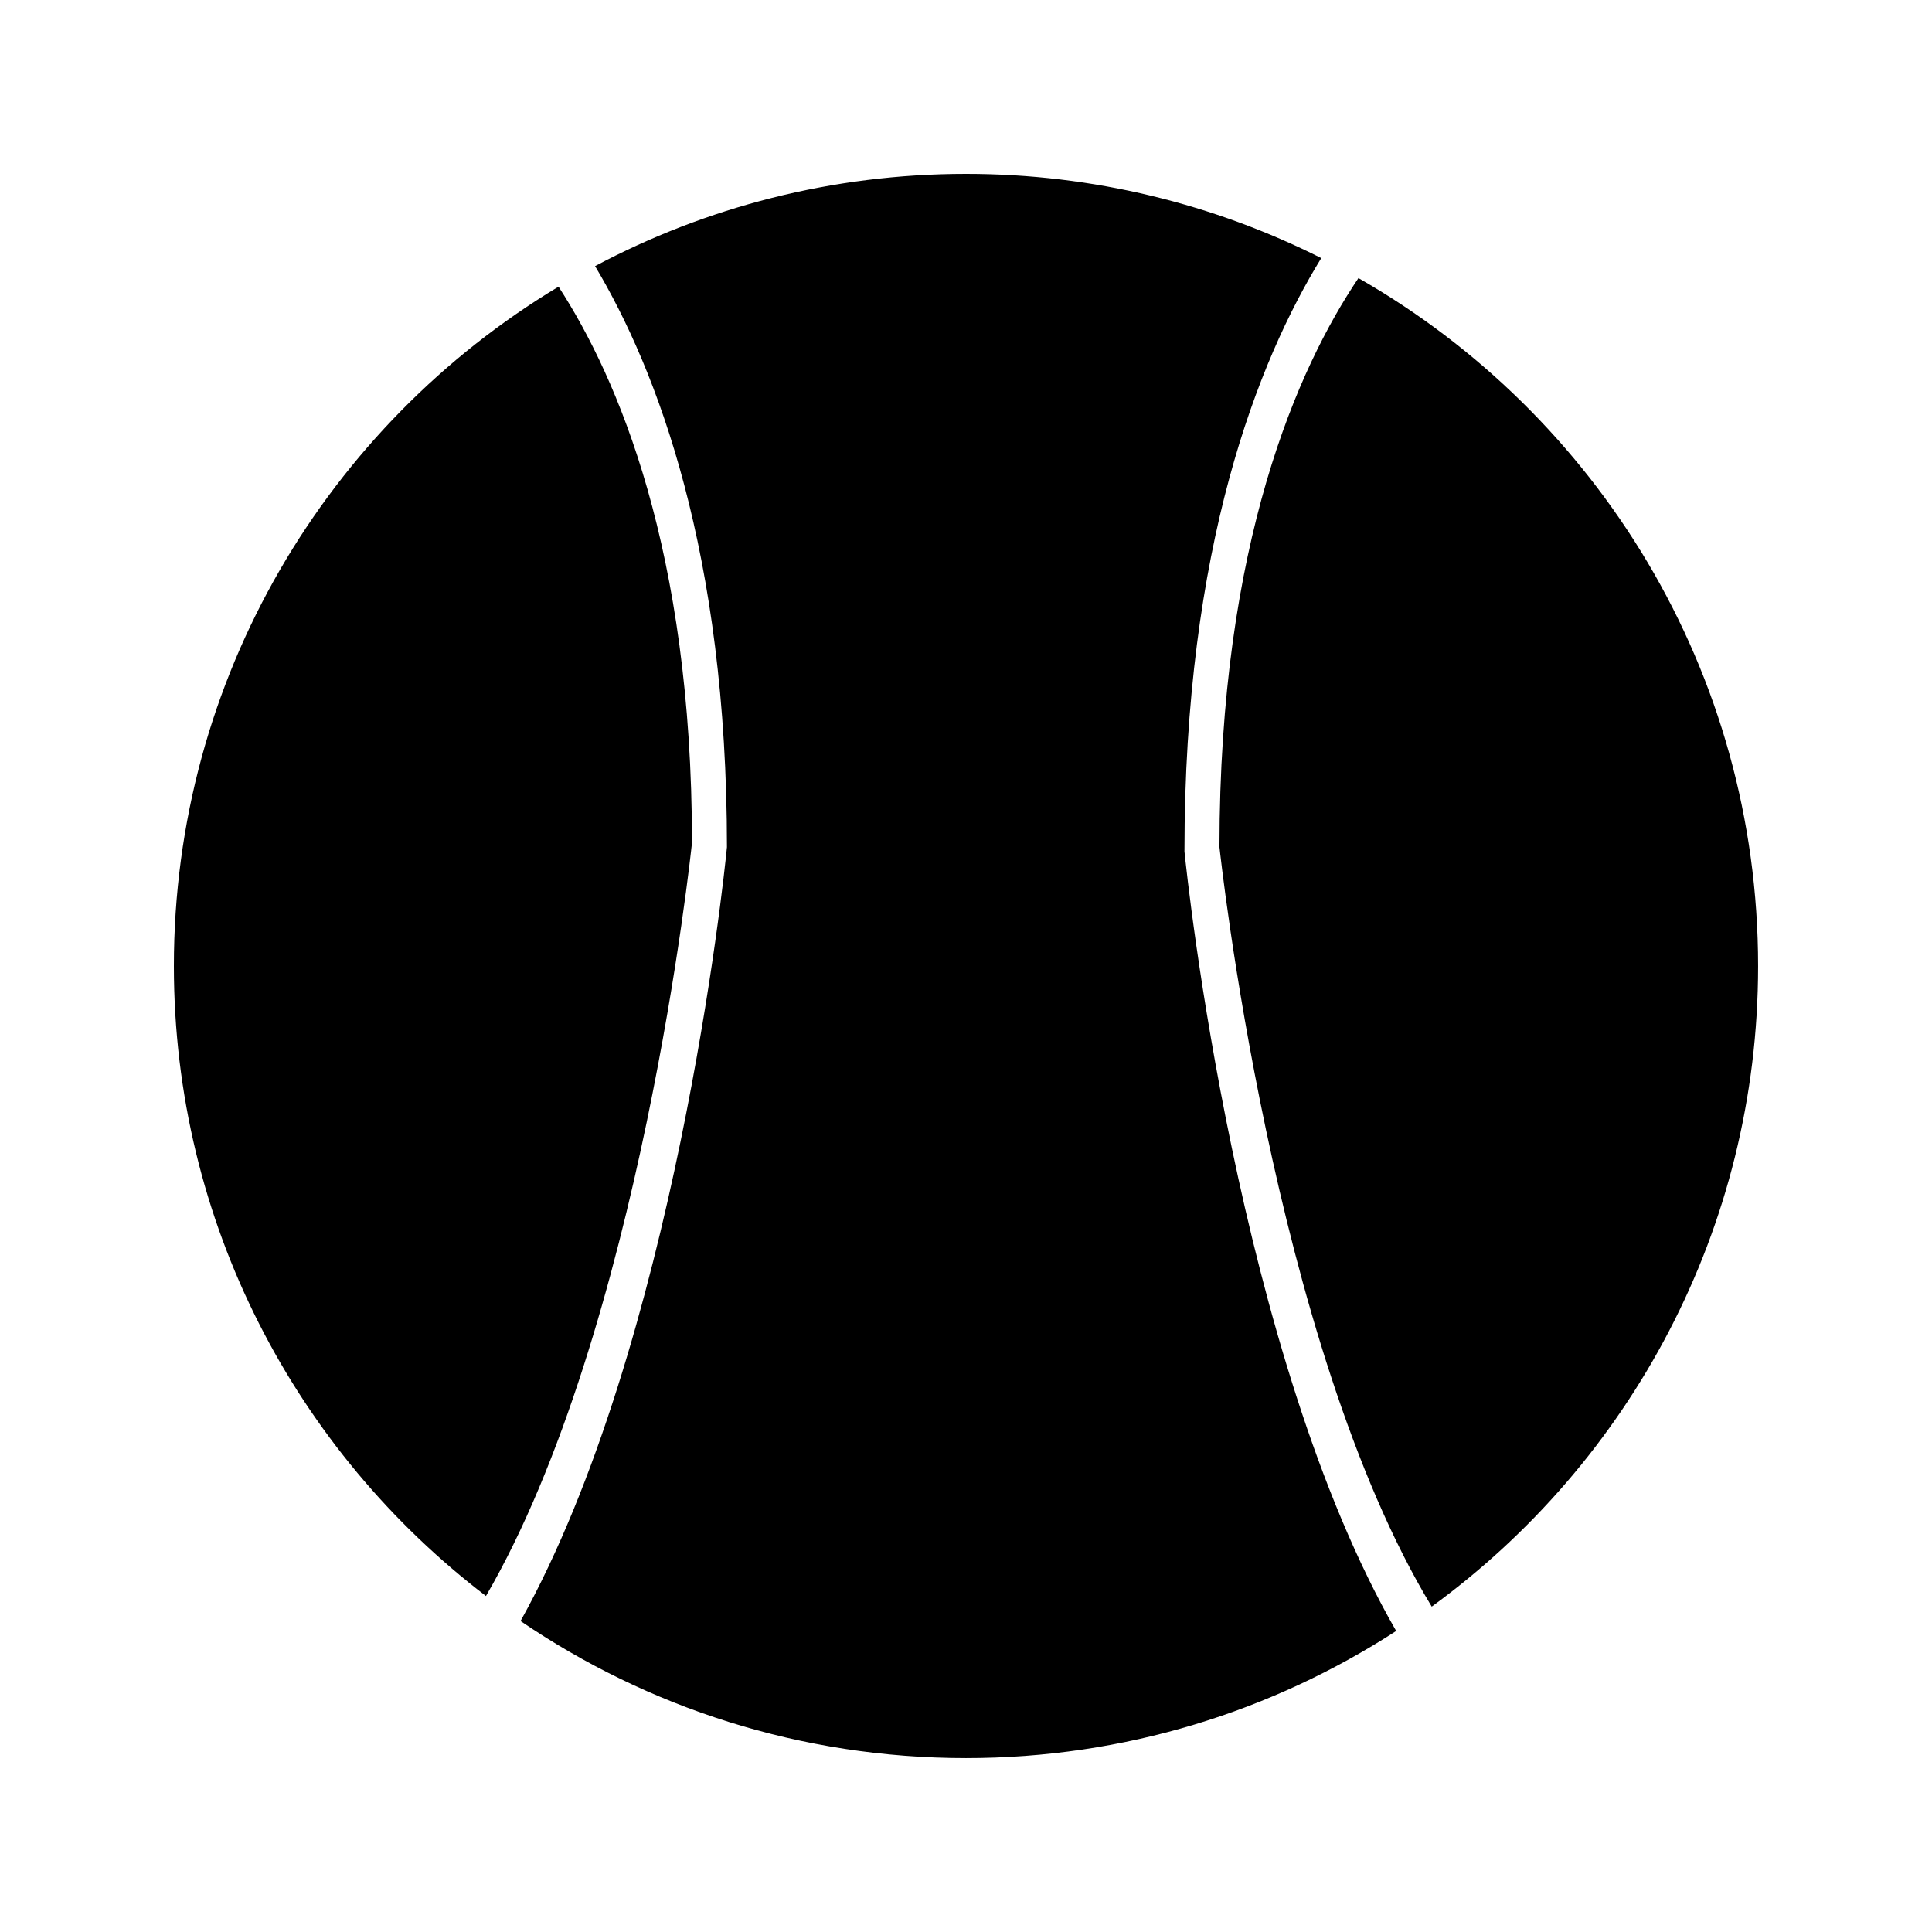
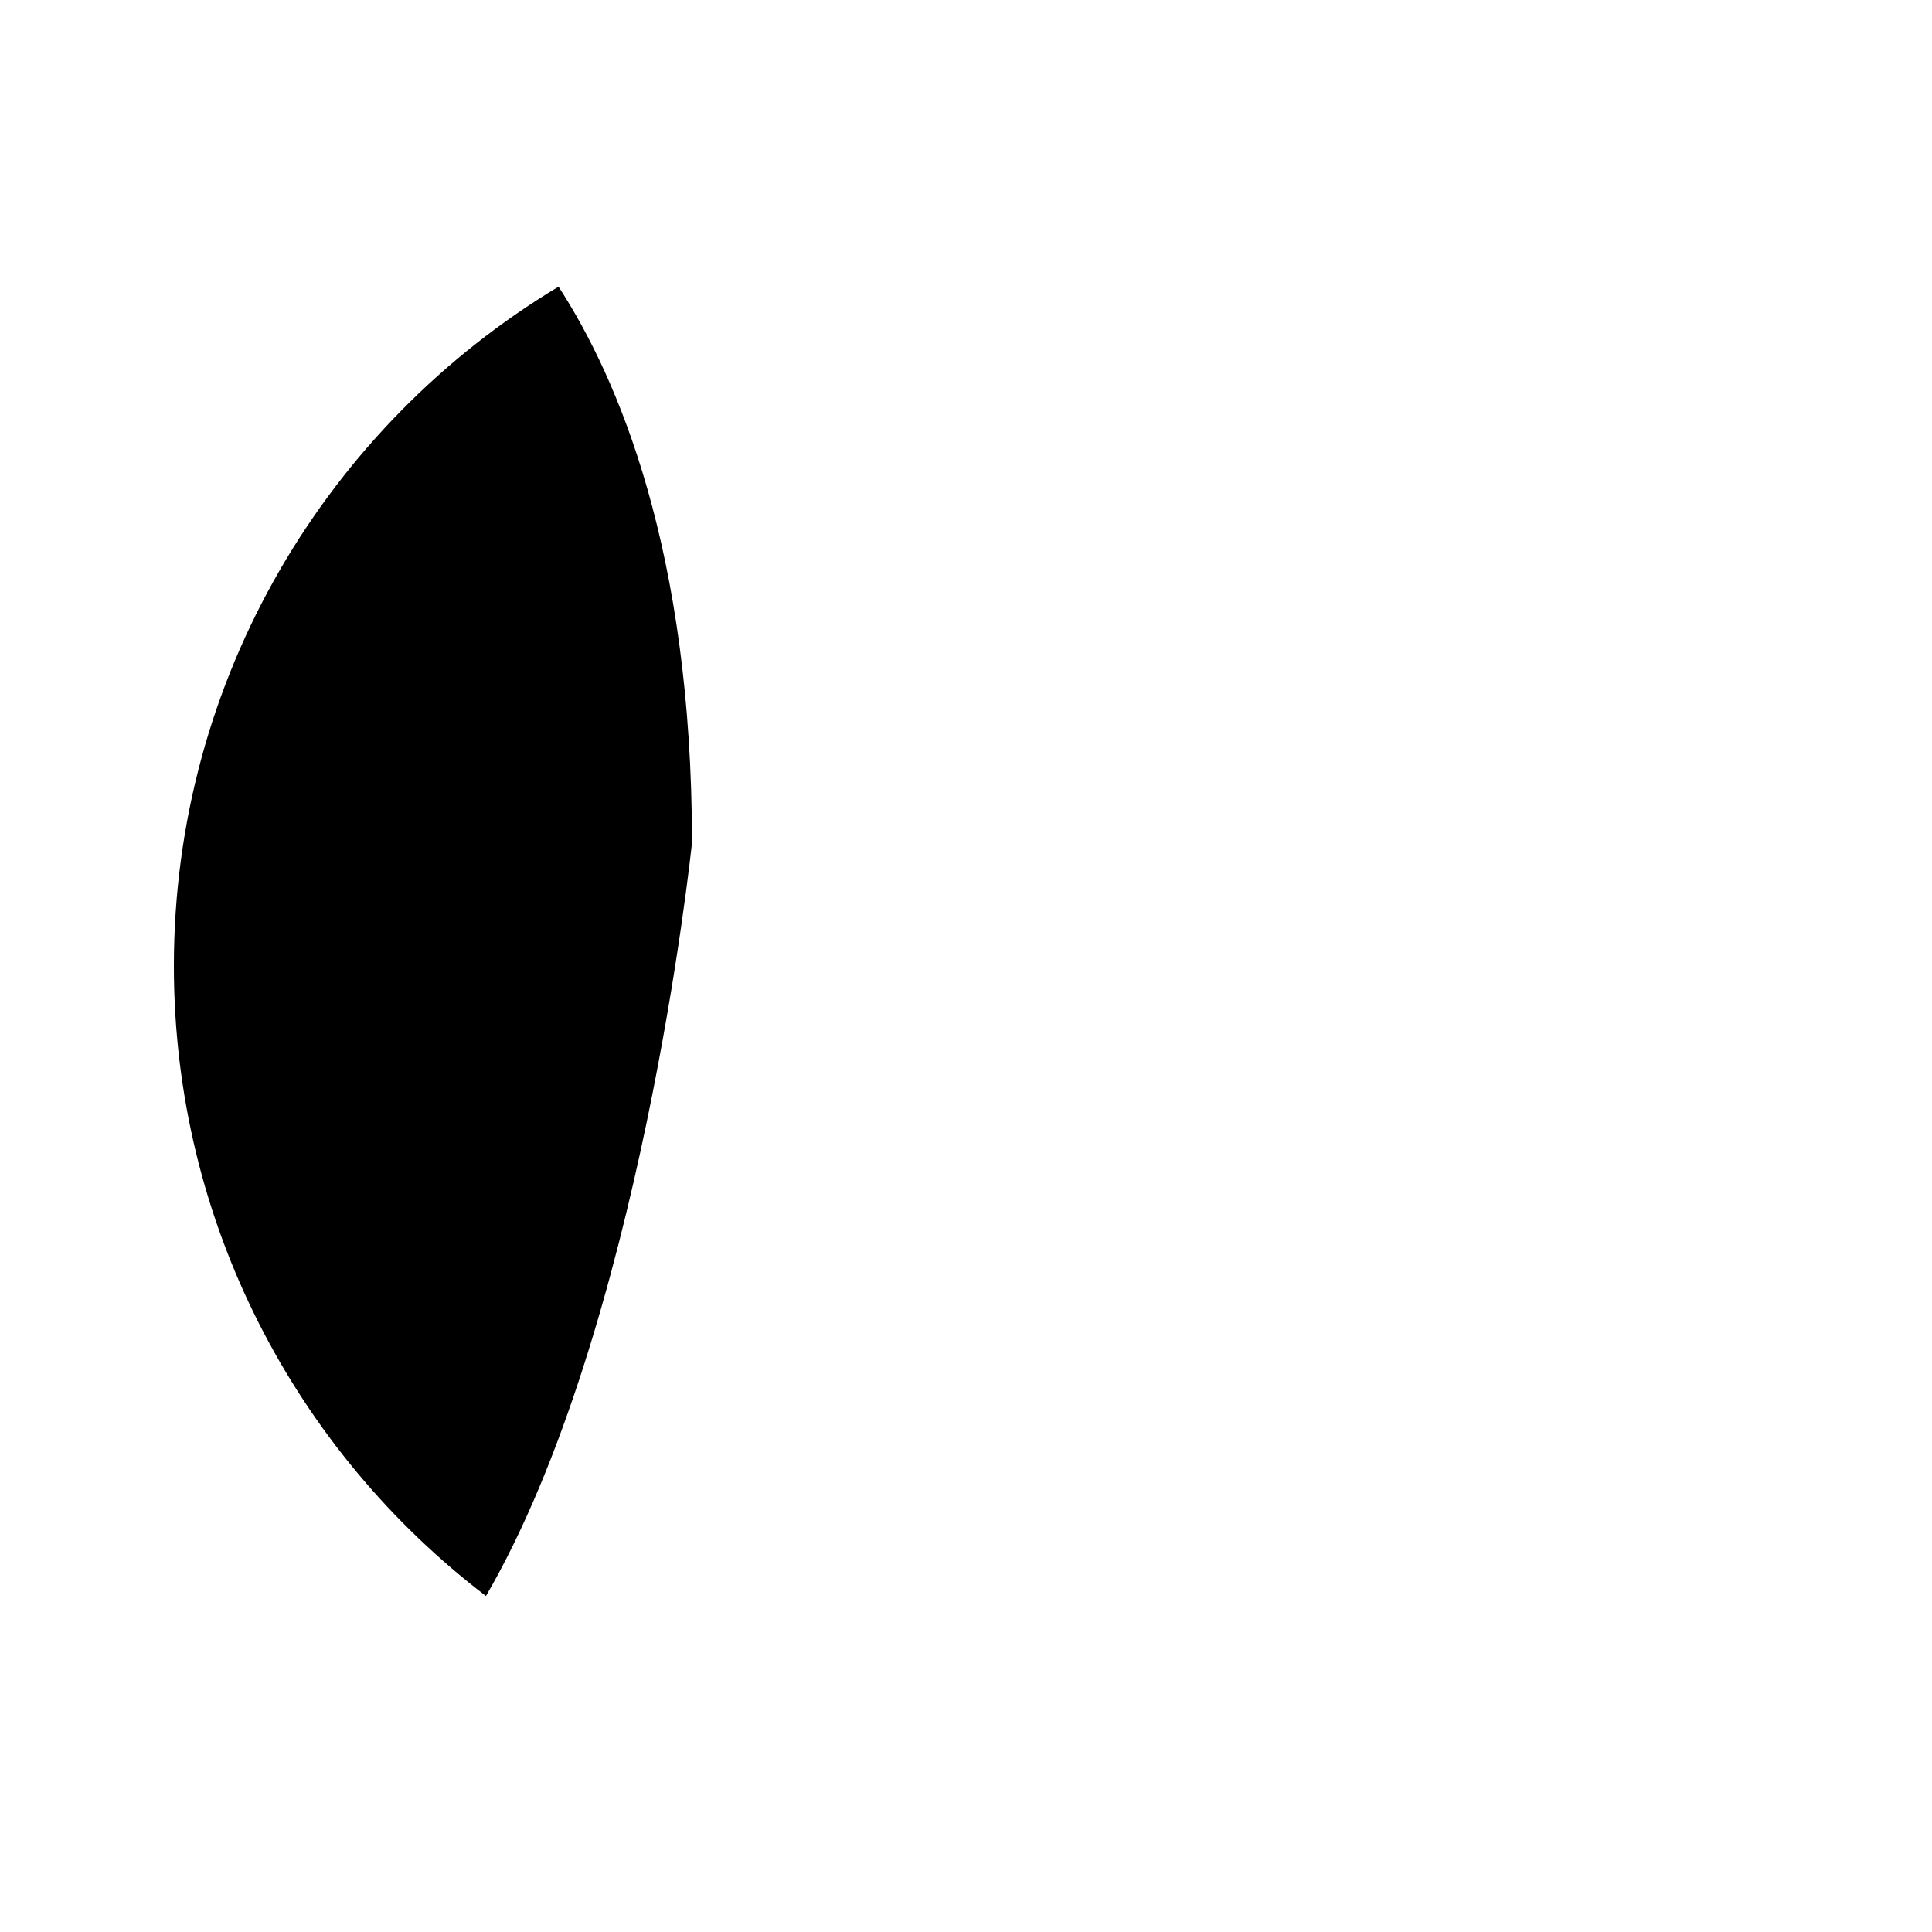
<svg xmlns="http://www.w3.org/2000/svg" fill="#000000" width="800px" height="800px" version="1.1" viewBox="144 144 512 512">
  <g>
-     <path d="m504 217.7c-15.938 23.672-36.832 70.039-36.832 150.8 0.137 0.934 13.961 131.52 56.254 201.27 52.398-38.176 86.492-99.98 86.492-169.77 0-78.07-42.648-146.15-105.91-182.3z" />
+     <path d="m504 217.7z" />
    <path d="m292.02 219.97c-61.07 36.703-101.94 103.59-101.94 180.03 0 68.113 32.453 128.61 82.703 166.96 40.977-70.469 54.418-197.86 54.602-199.63-0.027-77.504-19.629-123.12-35.367-147.36z" />
-     <path d="m494.15 212.4c-28.328-14.25-60.305-22.32-94.152-22.32-35.535 0-68.977 8.863-98.301 24.441 16.453 27.574 34.953 75.906 34.953 153.97-0.781 8.191-13.824 131.67-54.699 205.1 33.633 22.906 74.266 36.324 118.04 36.324 42.043 0 81.16-12.41 114.01-33.691-42.02-73.012-55.344-199.11-56.105-206.56-0.02-80.898 19.496-129.98 36.258-157.27z" />
  </g>
</svg>